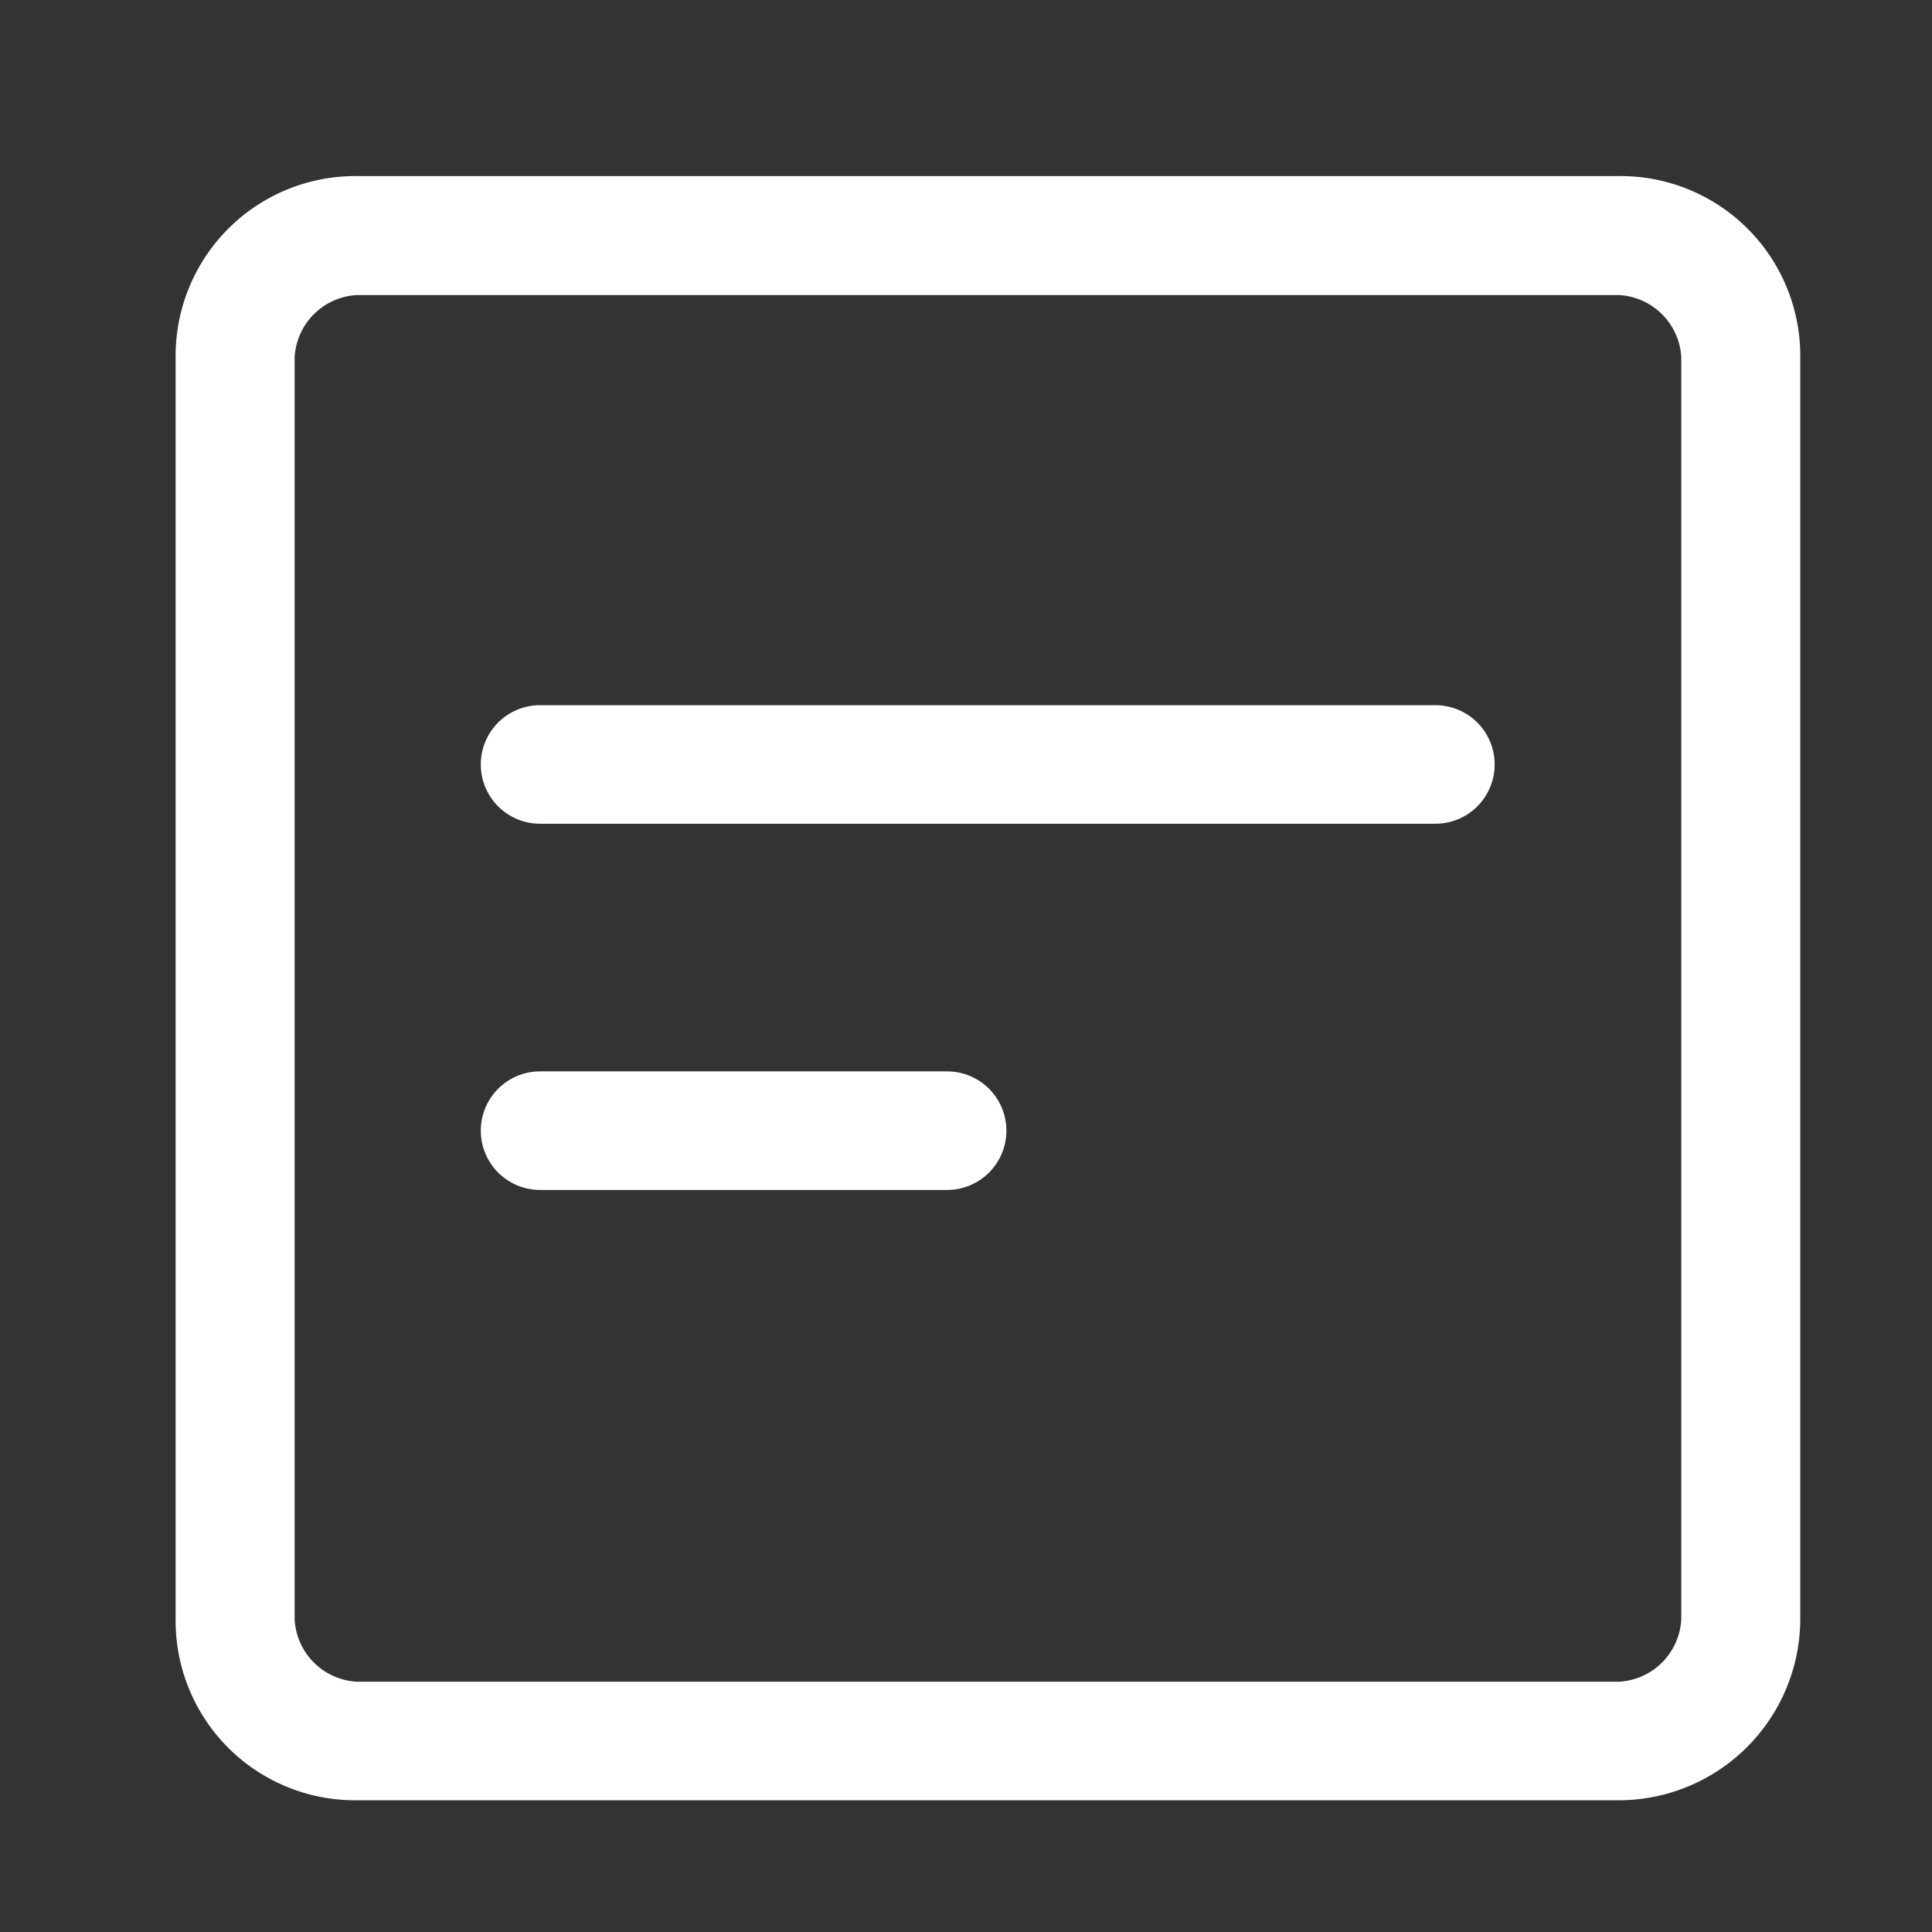
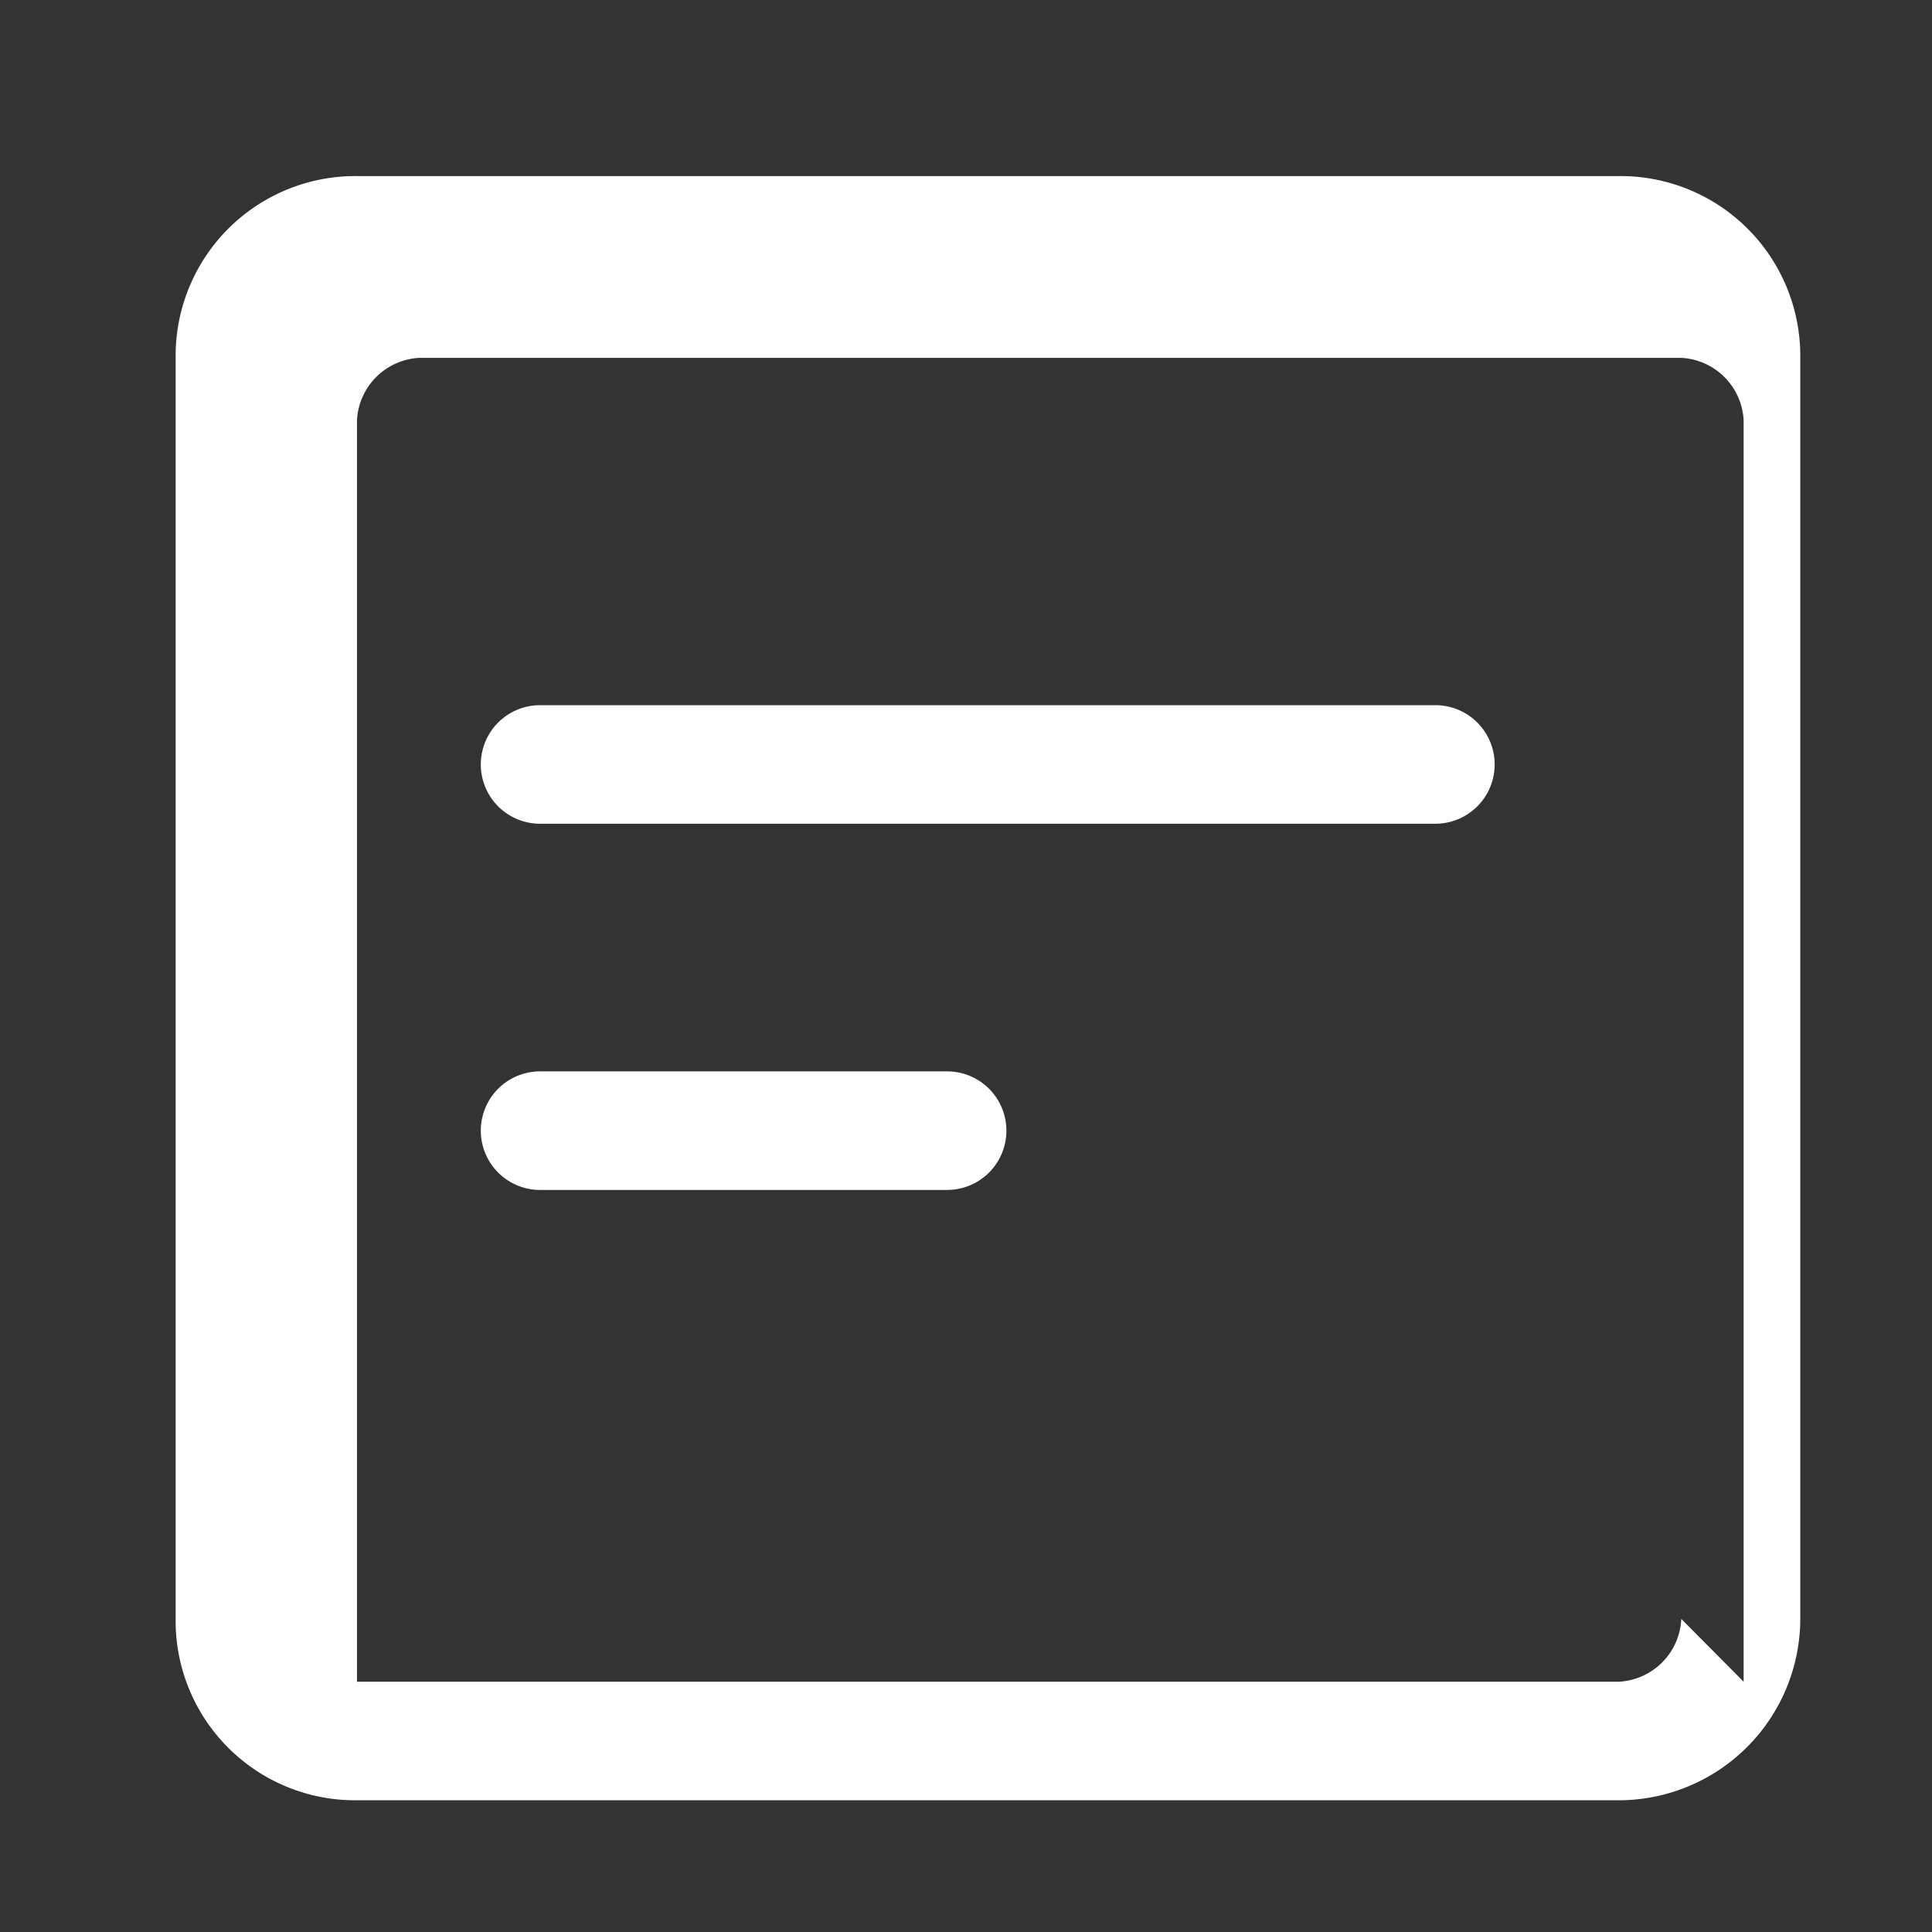
<svg xmlns="http://www.w3.org/2000/svg" id="icon_3" width="44" height="44" viewBox="0 0 44 44">
  <rect x="0" y="0" width="44" height="44" fill="#333333" stroke="none" />
  <defs>
    <style> .cls-1, .cls-2 { fill: #fff; } .cls-1 { fill-opacity: 0; } .cls-2 { fill-rule: evenodd; } </style>
  </defs>
-   <rect id="矩形_13_拷贝_2" data-name="矩形 13 拷贝 2" class="cls-1" width="44" height="44" />
-   <path id="形状_11" data-name="形状 11" class="cls-2" d="M1243.87,4421.01h-28.74a4.093,4.093,0,0,0-4.13,4.13v28.73a4.087,4.087,0,0,0,4.13,4.13h28.74a4.138,4.138,0,0,0,4.13-4.13v-28.73A4.093,4.093,0,0,0,1243.87,4421.01Zm1.42,32.86a1.5,1.5,0,0,1-1.42,1.43h-28.74a1.5,1.5,0,0,1-1.42-1.43v-28.73a1.5,1.5,0,0,1,1.42-1.42h28.74a1.5,1.5,0,0,1,1.42,1.42v28.73Zm-16.72-12.47h-9.27a1.35,1.35,0,1,0,0,2.7h9.27A1.35,1.35,0,1,0,1228.57,4441.4Zm11.12-8.34H1219.3a1.35,1.35,0,1,0,0,2.7h20.39A1.35,1.35,0,1,0,1239.69,4433.06Z" transform="translate(-1207 -4417)" />
+   <path id="形状_11" data-name="形状 11" class="cls-2" d="M1243.87,4421.01h-28.74a4.093,4.093,0,0,0-4.13,4.13v28.73a4.087,4.087,0,0,0,4.13,4.13h28.74a4.138,4.138,0,0,0,4.13-4.13v-28.73A4.093,4.093,0,0,0,1243.87,4421.01Zm1.42,32.86a1.5,1.5,0,0,1-1.42,1.43h-28.74v-28.73a1.5,1.5,0,0,1,1.42-1.42h28.74a1.5,1.5,0,0,1,1.42,1.42v28.73Zm-16.72-12.47h-9.27a1.35,1.35,0,1,0,0,2.7h9.27A1.35,1.35,0,1,0,1228.57,4441.4Zm11.12-8.34H1219.3a1.35,1.35,0,1,0,0,2.7h20.39A1.35,1.35,0,1,0,1239.69,4433.06Z" transform="translate(-1207 -4417)" />
</svg>